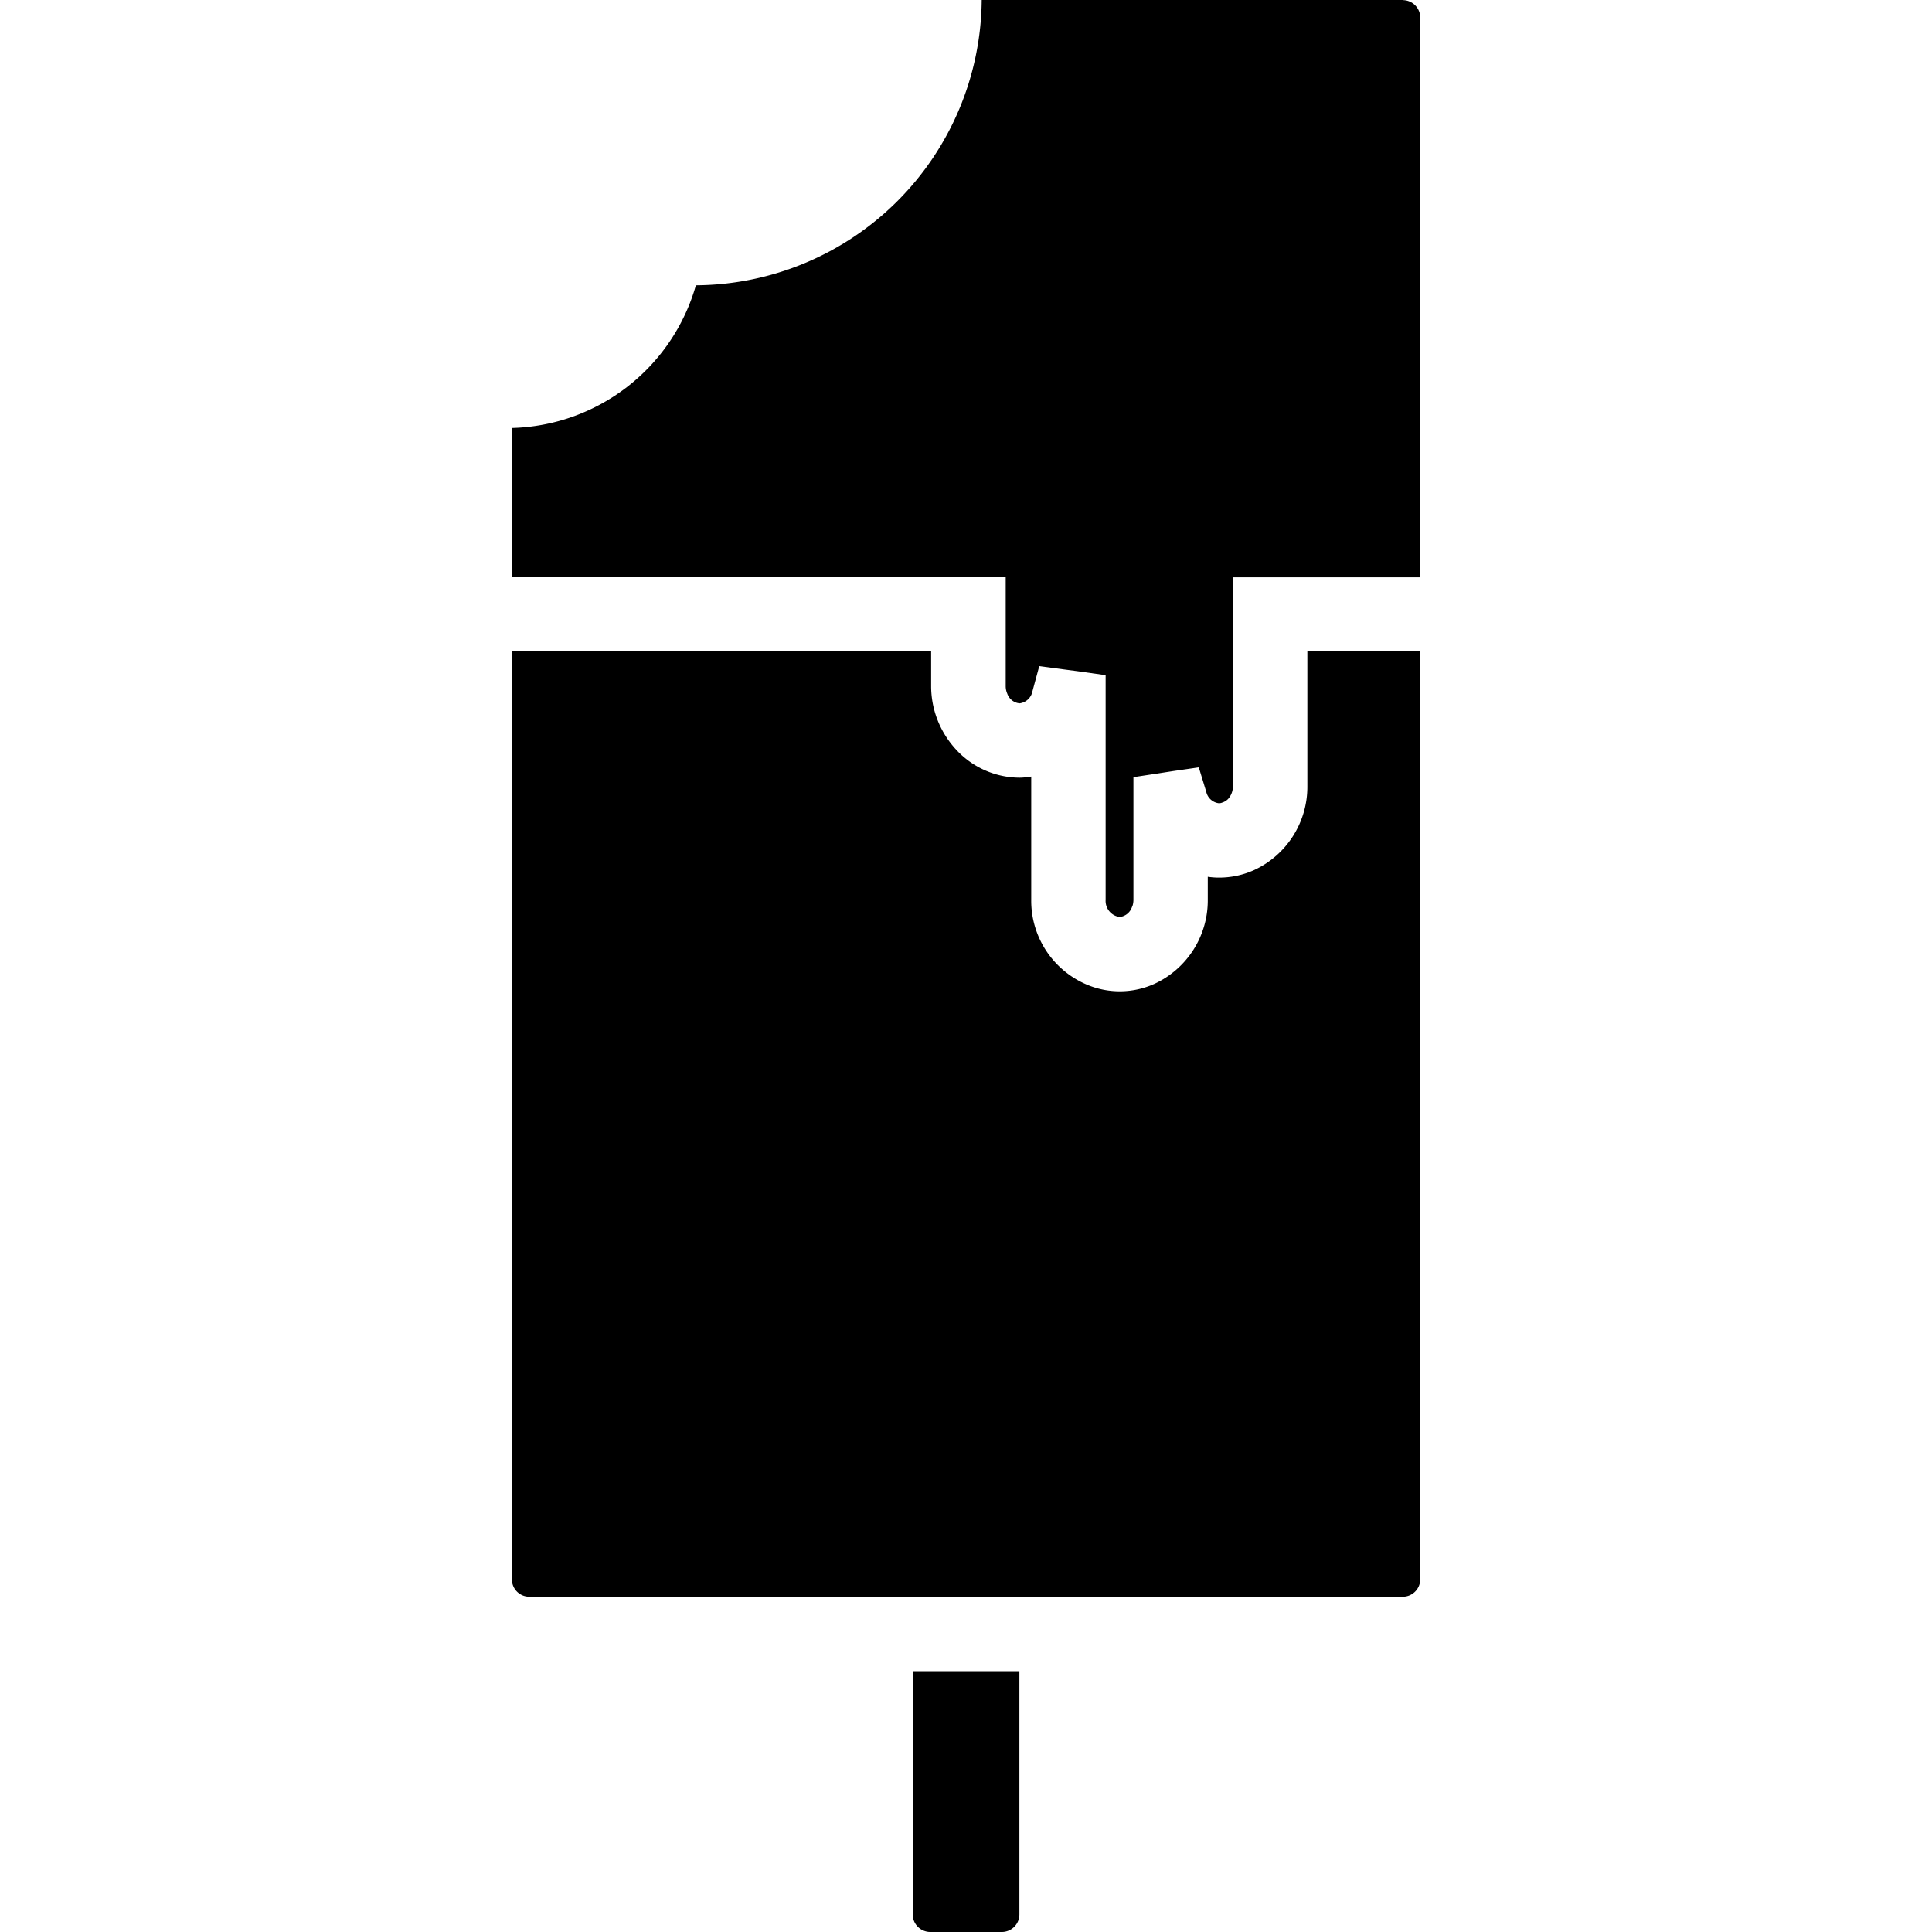
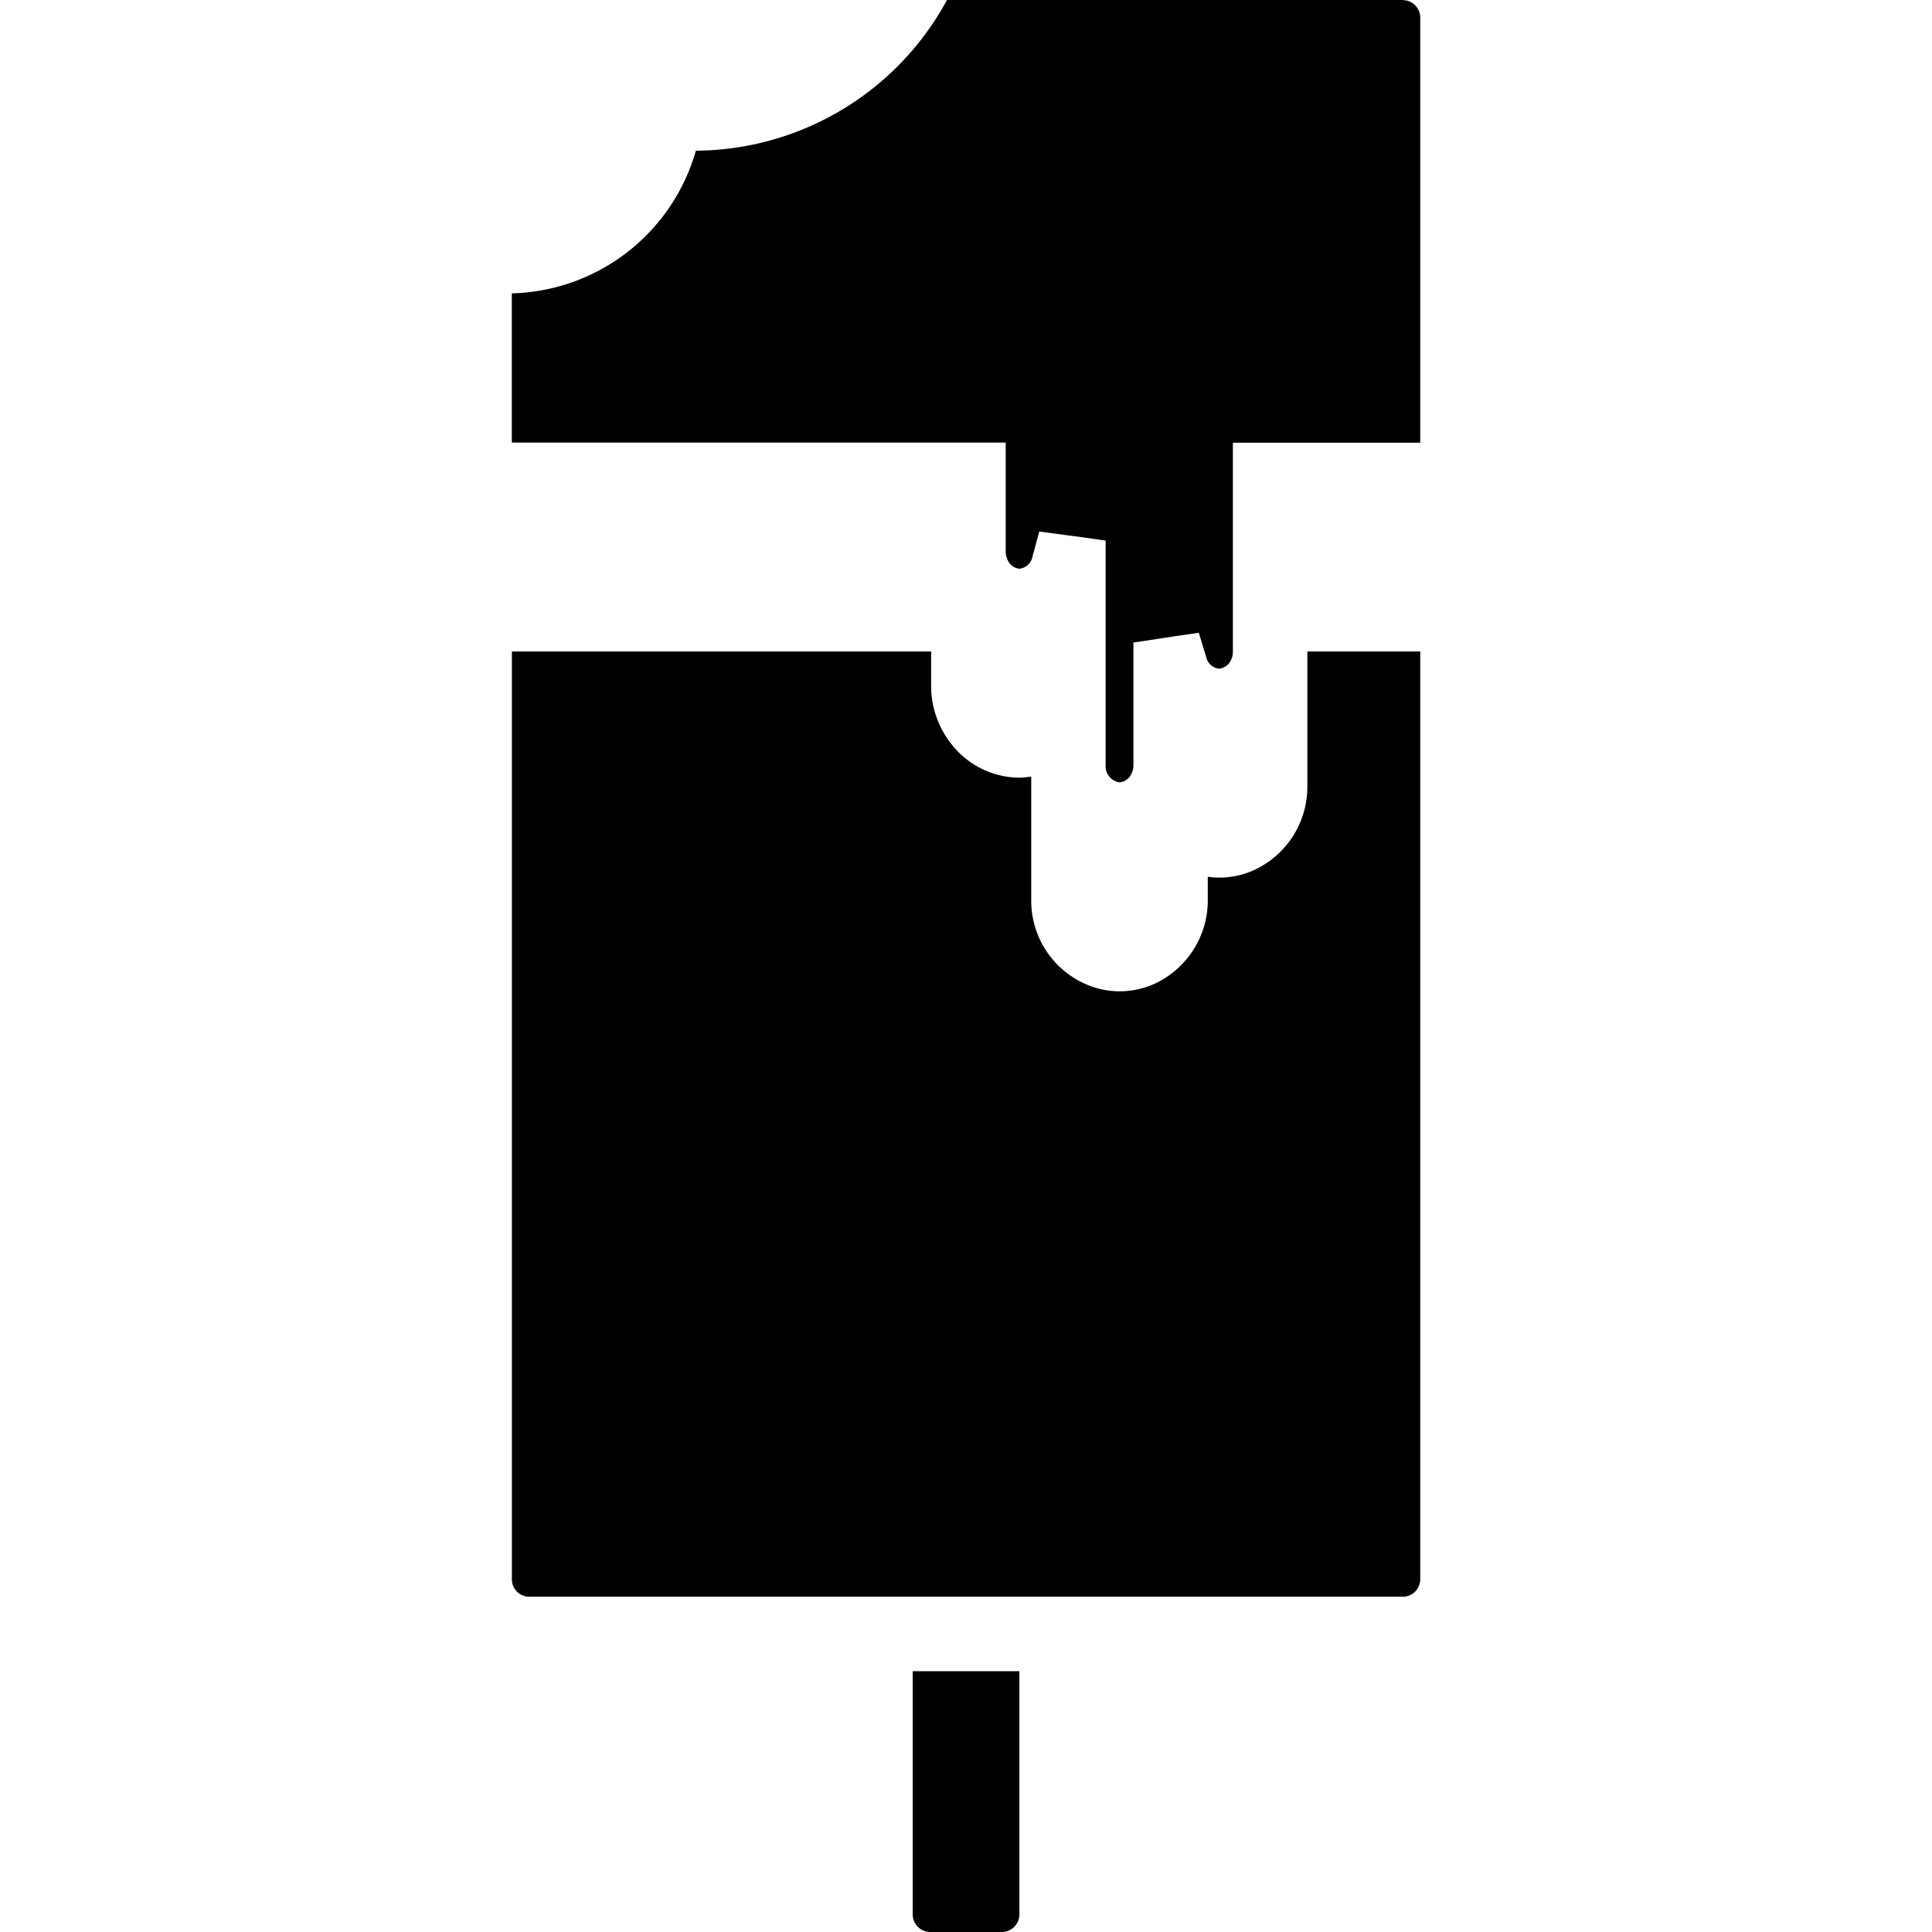
<svg xmlns="http://www.w3.org/2000/svg" fill="#000000" width="800px" height="800px" viewBox="-16 0 60.396 60.396">
-   <path id="ice_cream" data-name="ice cream" d="M996.893,606.84v7.616a.55.55,0,0,0,.538.536h2.261a.549.549,0,0,0,.536-.539V606.84Zm12.337-27.67a2.869,2.869,0,0,1-1.661,2.624,2.656,2.656,0,0,1-1.092.237,2.411,2.411,0,0,1-.36-.026v.72a2.87,2.87,0,0,1-1.66,2.623,2.634,2.634,0,0,1-2.125.026,2.846,2.846,0,0,1-1.734-2.649v-3.853c-.039.006-.075.011-.113.015a1.8,1.8,0,0,1-.255.02,2.712,2.712,0,0,1-2.054-.961,2.921,2.921,0,0,1-.707-1.9v-1.084H984.363v29.013a.544.544,0,0,0,.537.536h27.325a.547.547,0,0,0,.534-.539v-29.01h-3.529Zm2.993-24.574H999.05a8.994,8.994,0,0,1-8.935,8.919,6.146,6.146,0,0,1-5.754,4.46v4.664H999.8v3.406a.582.582,0,0,0,.05.238.45.45,0,0,0,.386.3.468.468,0,0,0,.4-.376l.213-.786.806.107.407.053.062.009.8.113v7.024a.507.507,0,0,0,.438.535.457.457,0,0,0,.381-.3l-.011.033c.011-.031.022-.062.036-.092a.649.649,0,0,0,.025-.175v-3.837l.791-.12.211-.033.246-.038.795-.115.234.766a.459.459,0,0,0,.4.356.3.3,0,0,0,.1-.022.445.445,0,0,0,.18-.11.58.58,0,0,0,.152-.4v-6.531h5.857V555.133A.547.547,0,0,0,1012.223,554.6Z" transform="translate(-984.361 -554.596)" />
+   <path id="ice_cream" data-name="ice cream" d="M996.893,606.84v7.616a.55.55,0,0,0,.538.536h2.261a.549.549,0,0,0,.536-.539V606.84Zm12.337-27.67a2.869,2.869,0,0,1-1.661,2.624,2.656,2.656,0,0,1-1.092.237,2.411,2.411,0,0,1-.36-.026v.72a2.87,2.87,0,0,1-1.66,2.623,2.634,2.634,0,0,1-2.125.026,2.846,2.846,0,0,1-1.734-2.649v-3.853c-.039.006-.075.011-.113.015a1.8,1.8,0,0,1-.255.02,2.712,2.712,0,0,1-2.054-.961,2.921,2.921,0,0,1-.707-1.9v-1.084H984.363v29.013a.544.544,0,0,0,.537.536h27.325a.547.547,0,0,0,.534-.539v-29.01h-3.529m2.993-24.574H999.05a8.994,8.994,0,0,1-8.935,8.919,6.146,6.146,0,0,1-5.754,4.46v4.664H999.8v3.406a.582.582,0,0,0,.05.238.45.45,0,0,0,.386.3.468.468,0,0,0,.4-.376l.213-.786.806.107.407.053.062.009.8.113v7.024a.507.507,0,0,0,.438.535.457.457,0,0,0,.381-.3l-.011.033c.011-.031.022-.062.036-.092a.649.649,0,0,0,.025-.175v-3.837l.791-.12.211-.033.246-.038.795-.115.234.766a.459.459,0,0,0,.4.356.3.3,0,0,0,.1-.022.445.445,0,0,0,.18-.11.58.58,0,0,0,.152-.4v-6.531h5.857V555.133A.547.547,0,0,0,1012.223,554.6Z" transform="translate(-984.361 -554.596)" />
</svg>